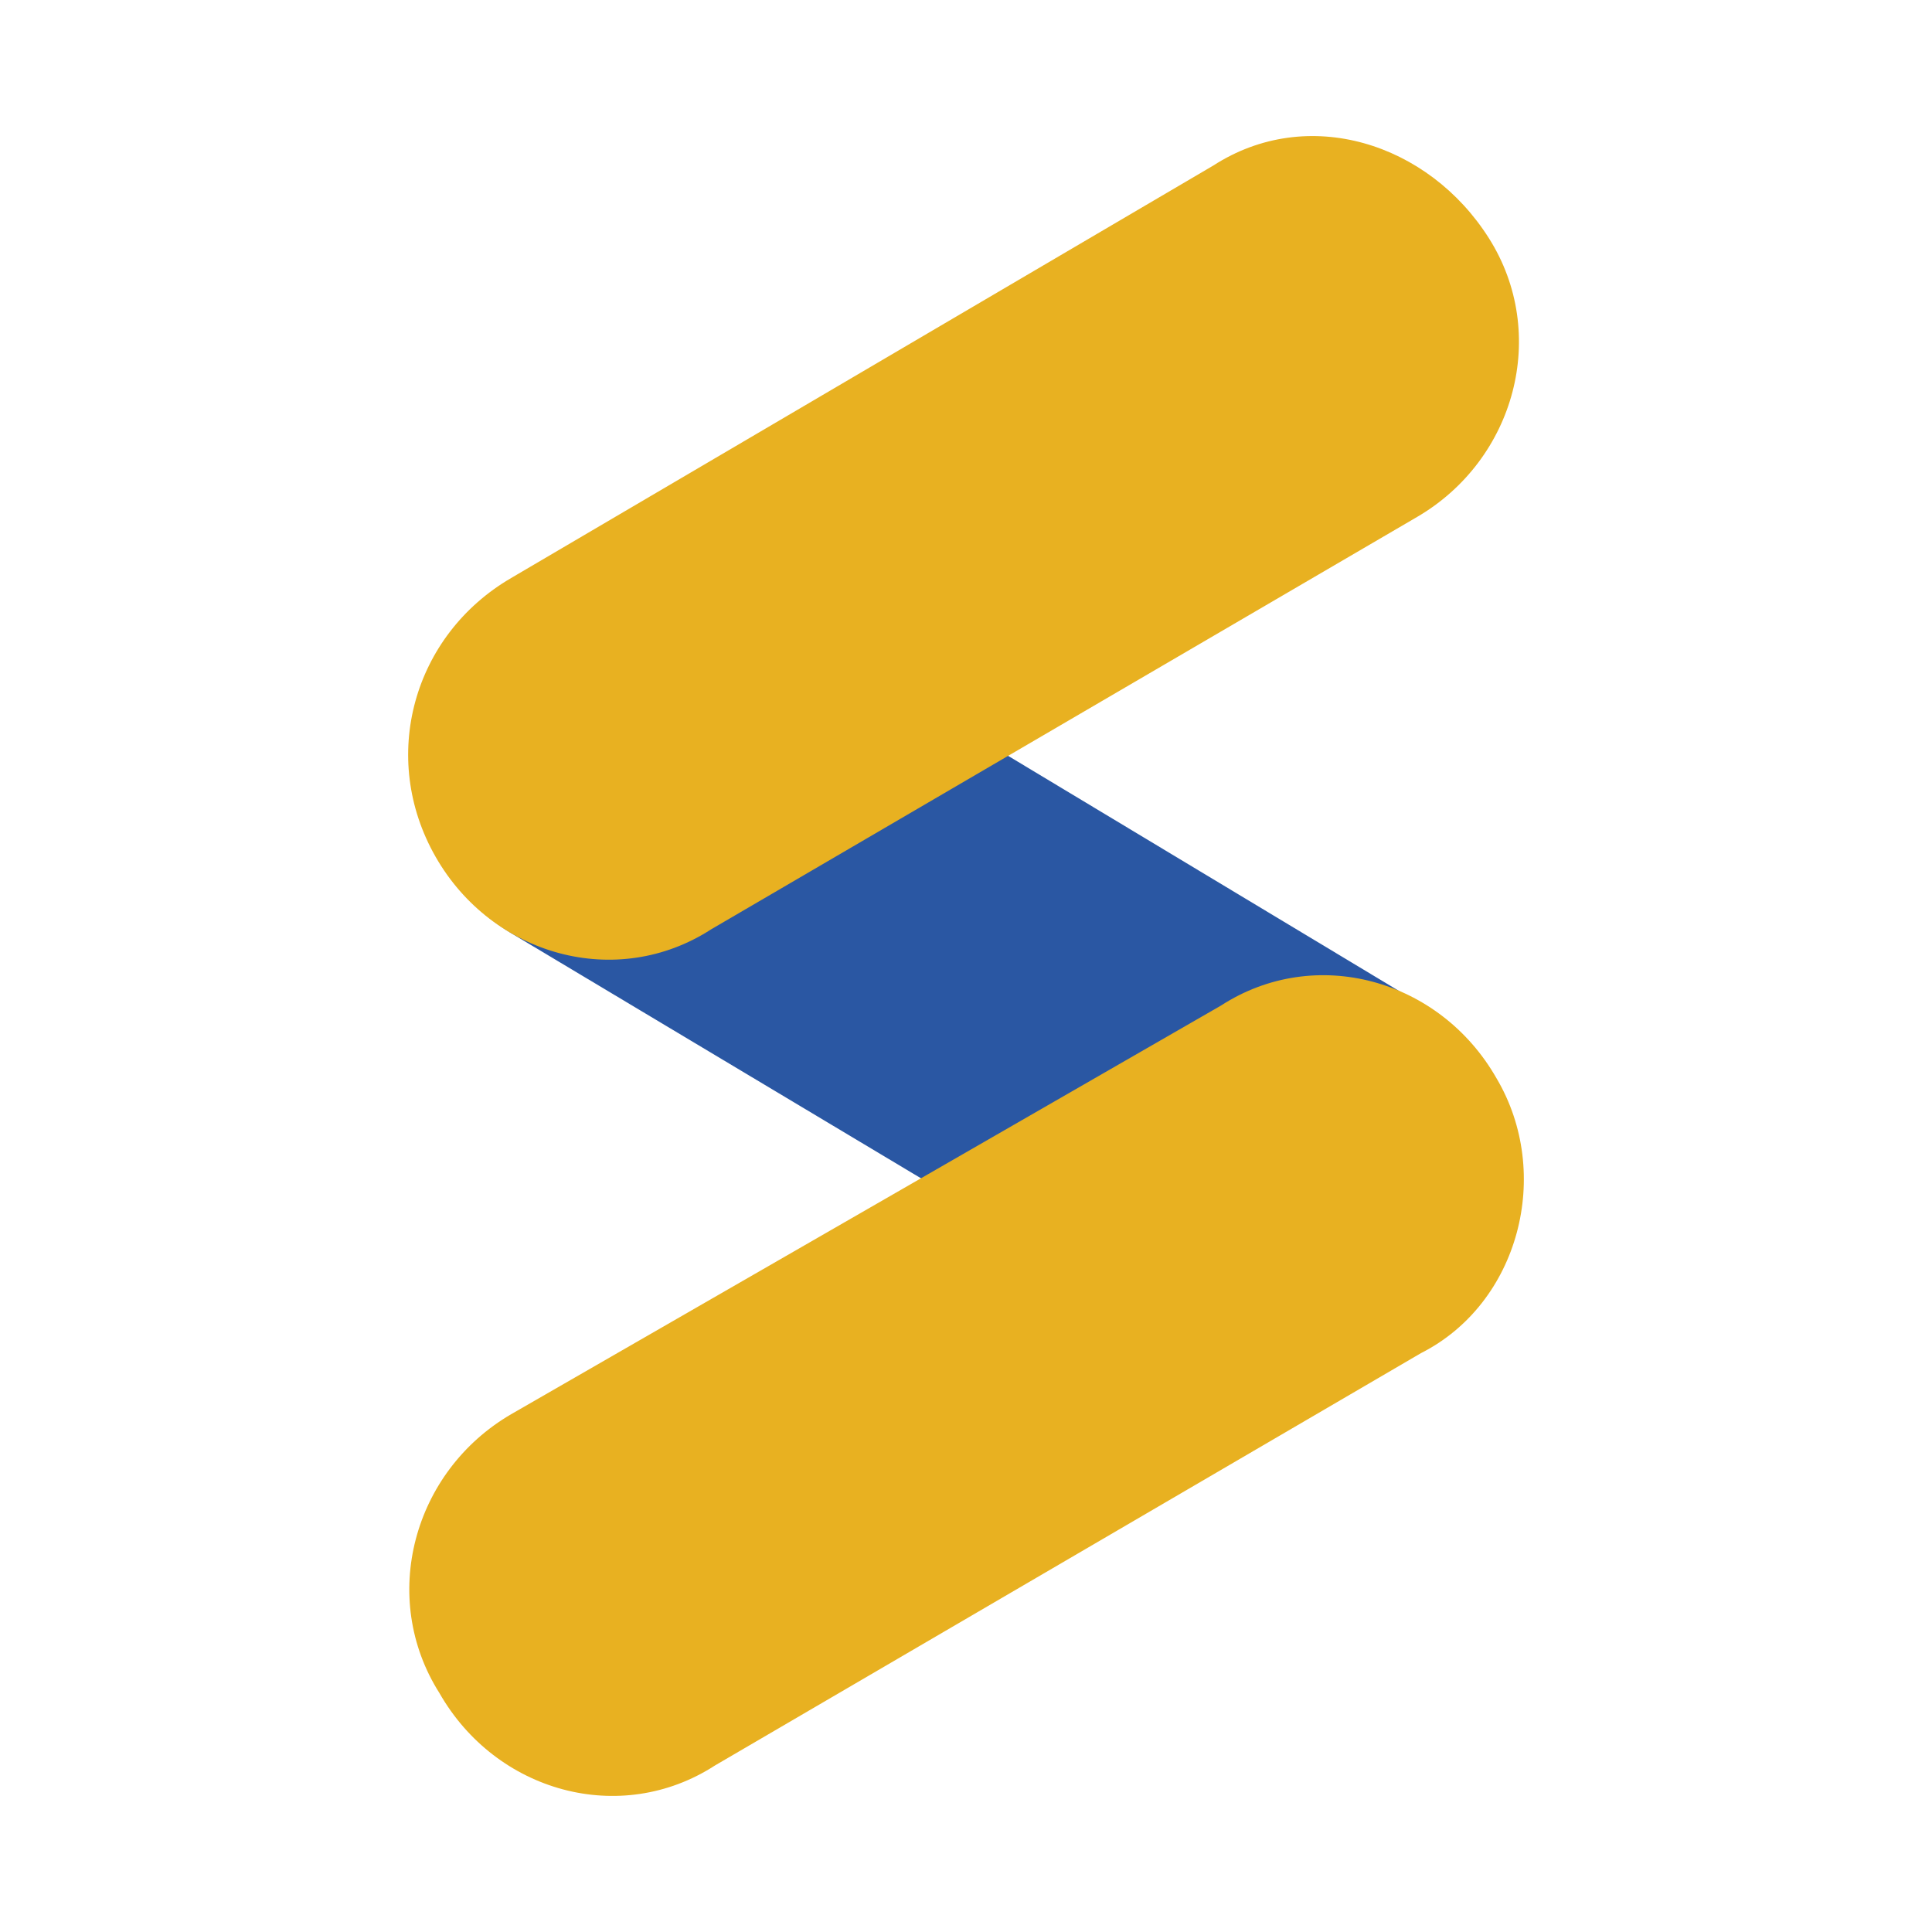
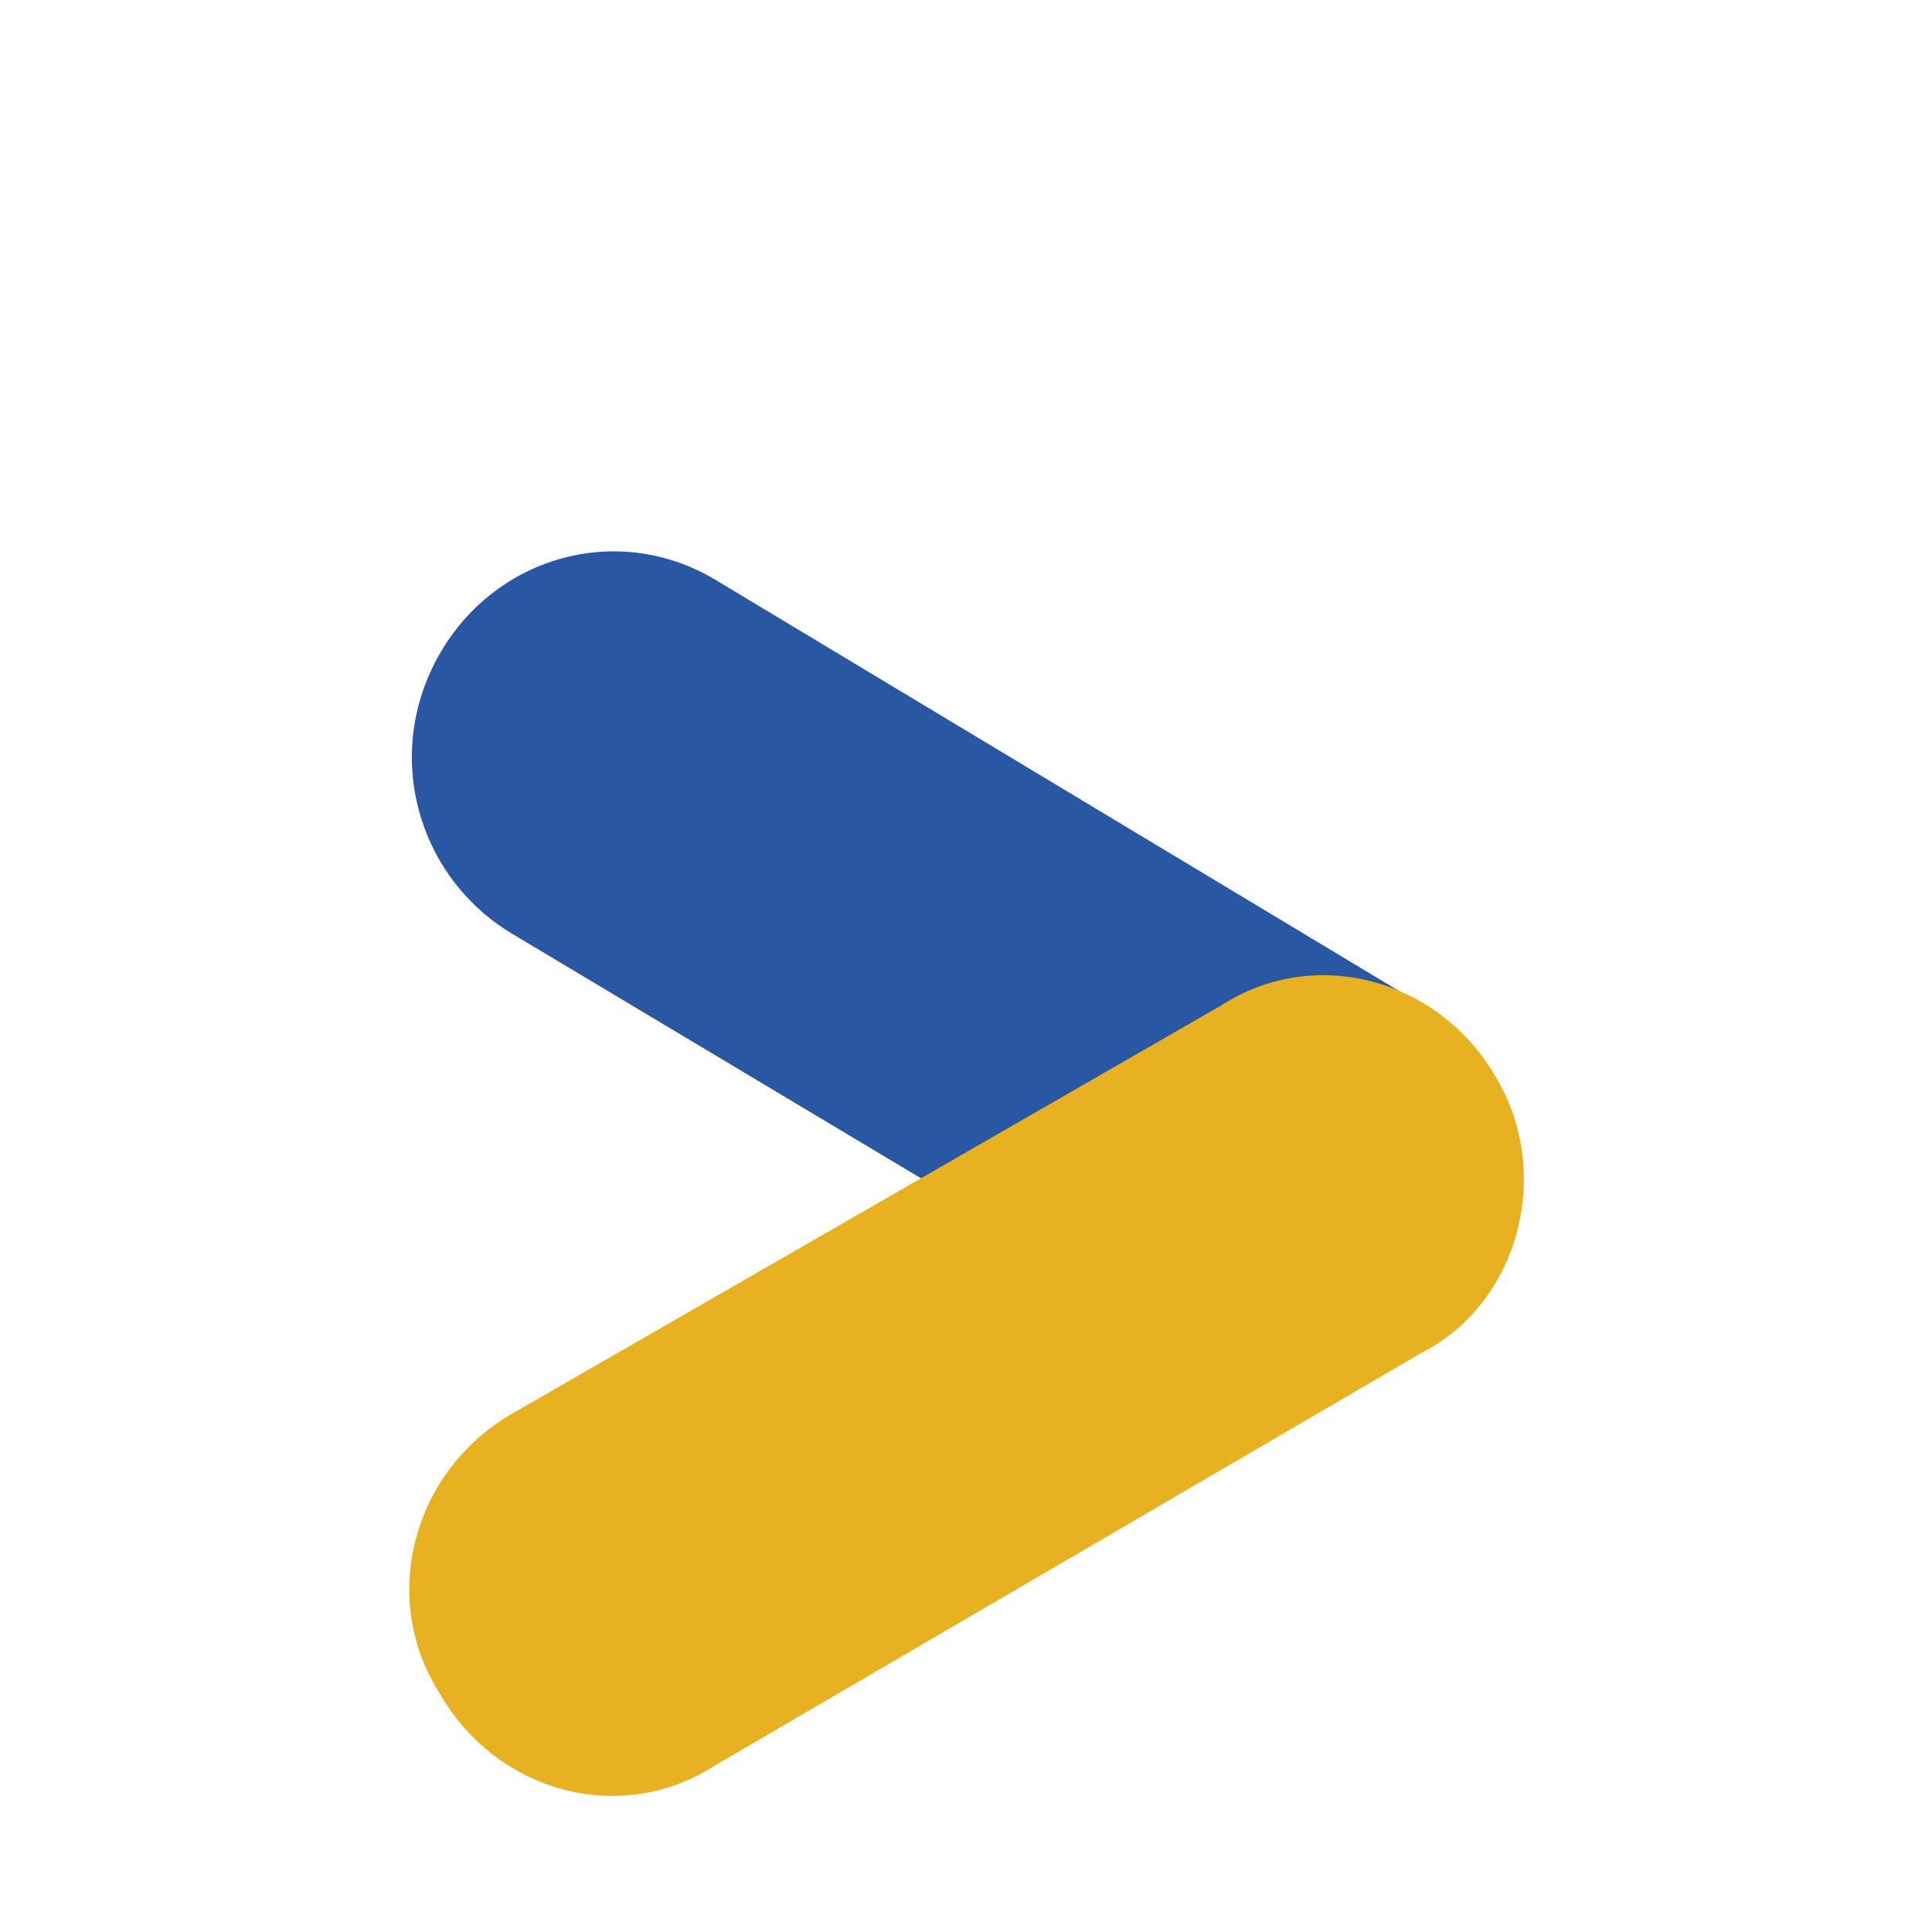
<svg xmlns="http://www.w3.org/2000/svg" width="16" height="16" viewBox="0 0 16 16" fill="none">
  <path d="M3.639 5.419C3.17 6.241 3.451 7.253 4.233 7.728L10.048 11.206C10.861 11.68 11.861 11.396 12.33 10.605C12.799 9.783 12.518 8.771 11.736 8.297L5.952 4.818C5.139 4.312 4.108 4.597 3.639 5.419Z" fill="#2A57A3" />
-   <path d="M3.607 7.095C4.076 7.917 5.108 8.202 5.89 7.696L11.736 4.281C12.549 3.806 12.831 2.763 12.33 1.972C11.83 1.182 10.83 0.866 10.048 1.371L4.233 4.787C3.42 5.261 3.138 6.273 3.607 7.095Z" fill="#E8B121" />
  <path d="M12.393 8.929C11.924 8.107 10.892 7.822 10.111 8.328L4.233 11.712C3.42 12.186 3.138 13.23 3.639 14.021C4.108 14.843 5.139 15.127 5.921 14.621L11.768 11.206C12.58 10.795 12.862 9.72 12.393 8.929Z" fill="#E8B121" />
</svg>